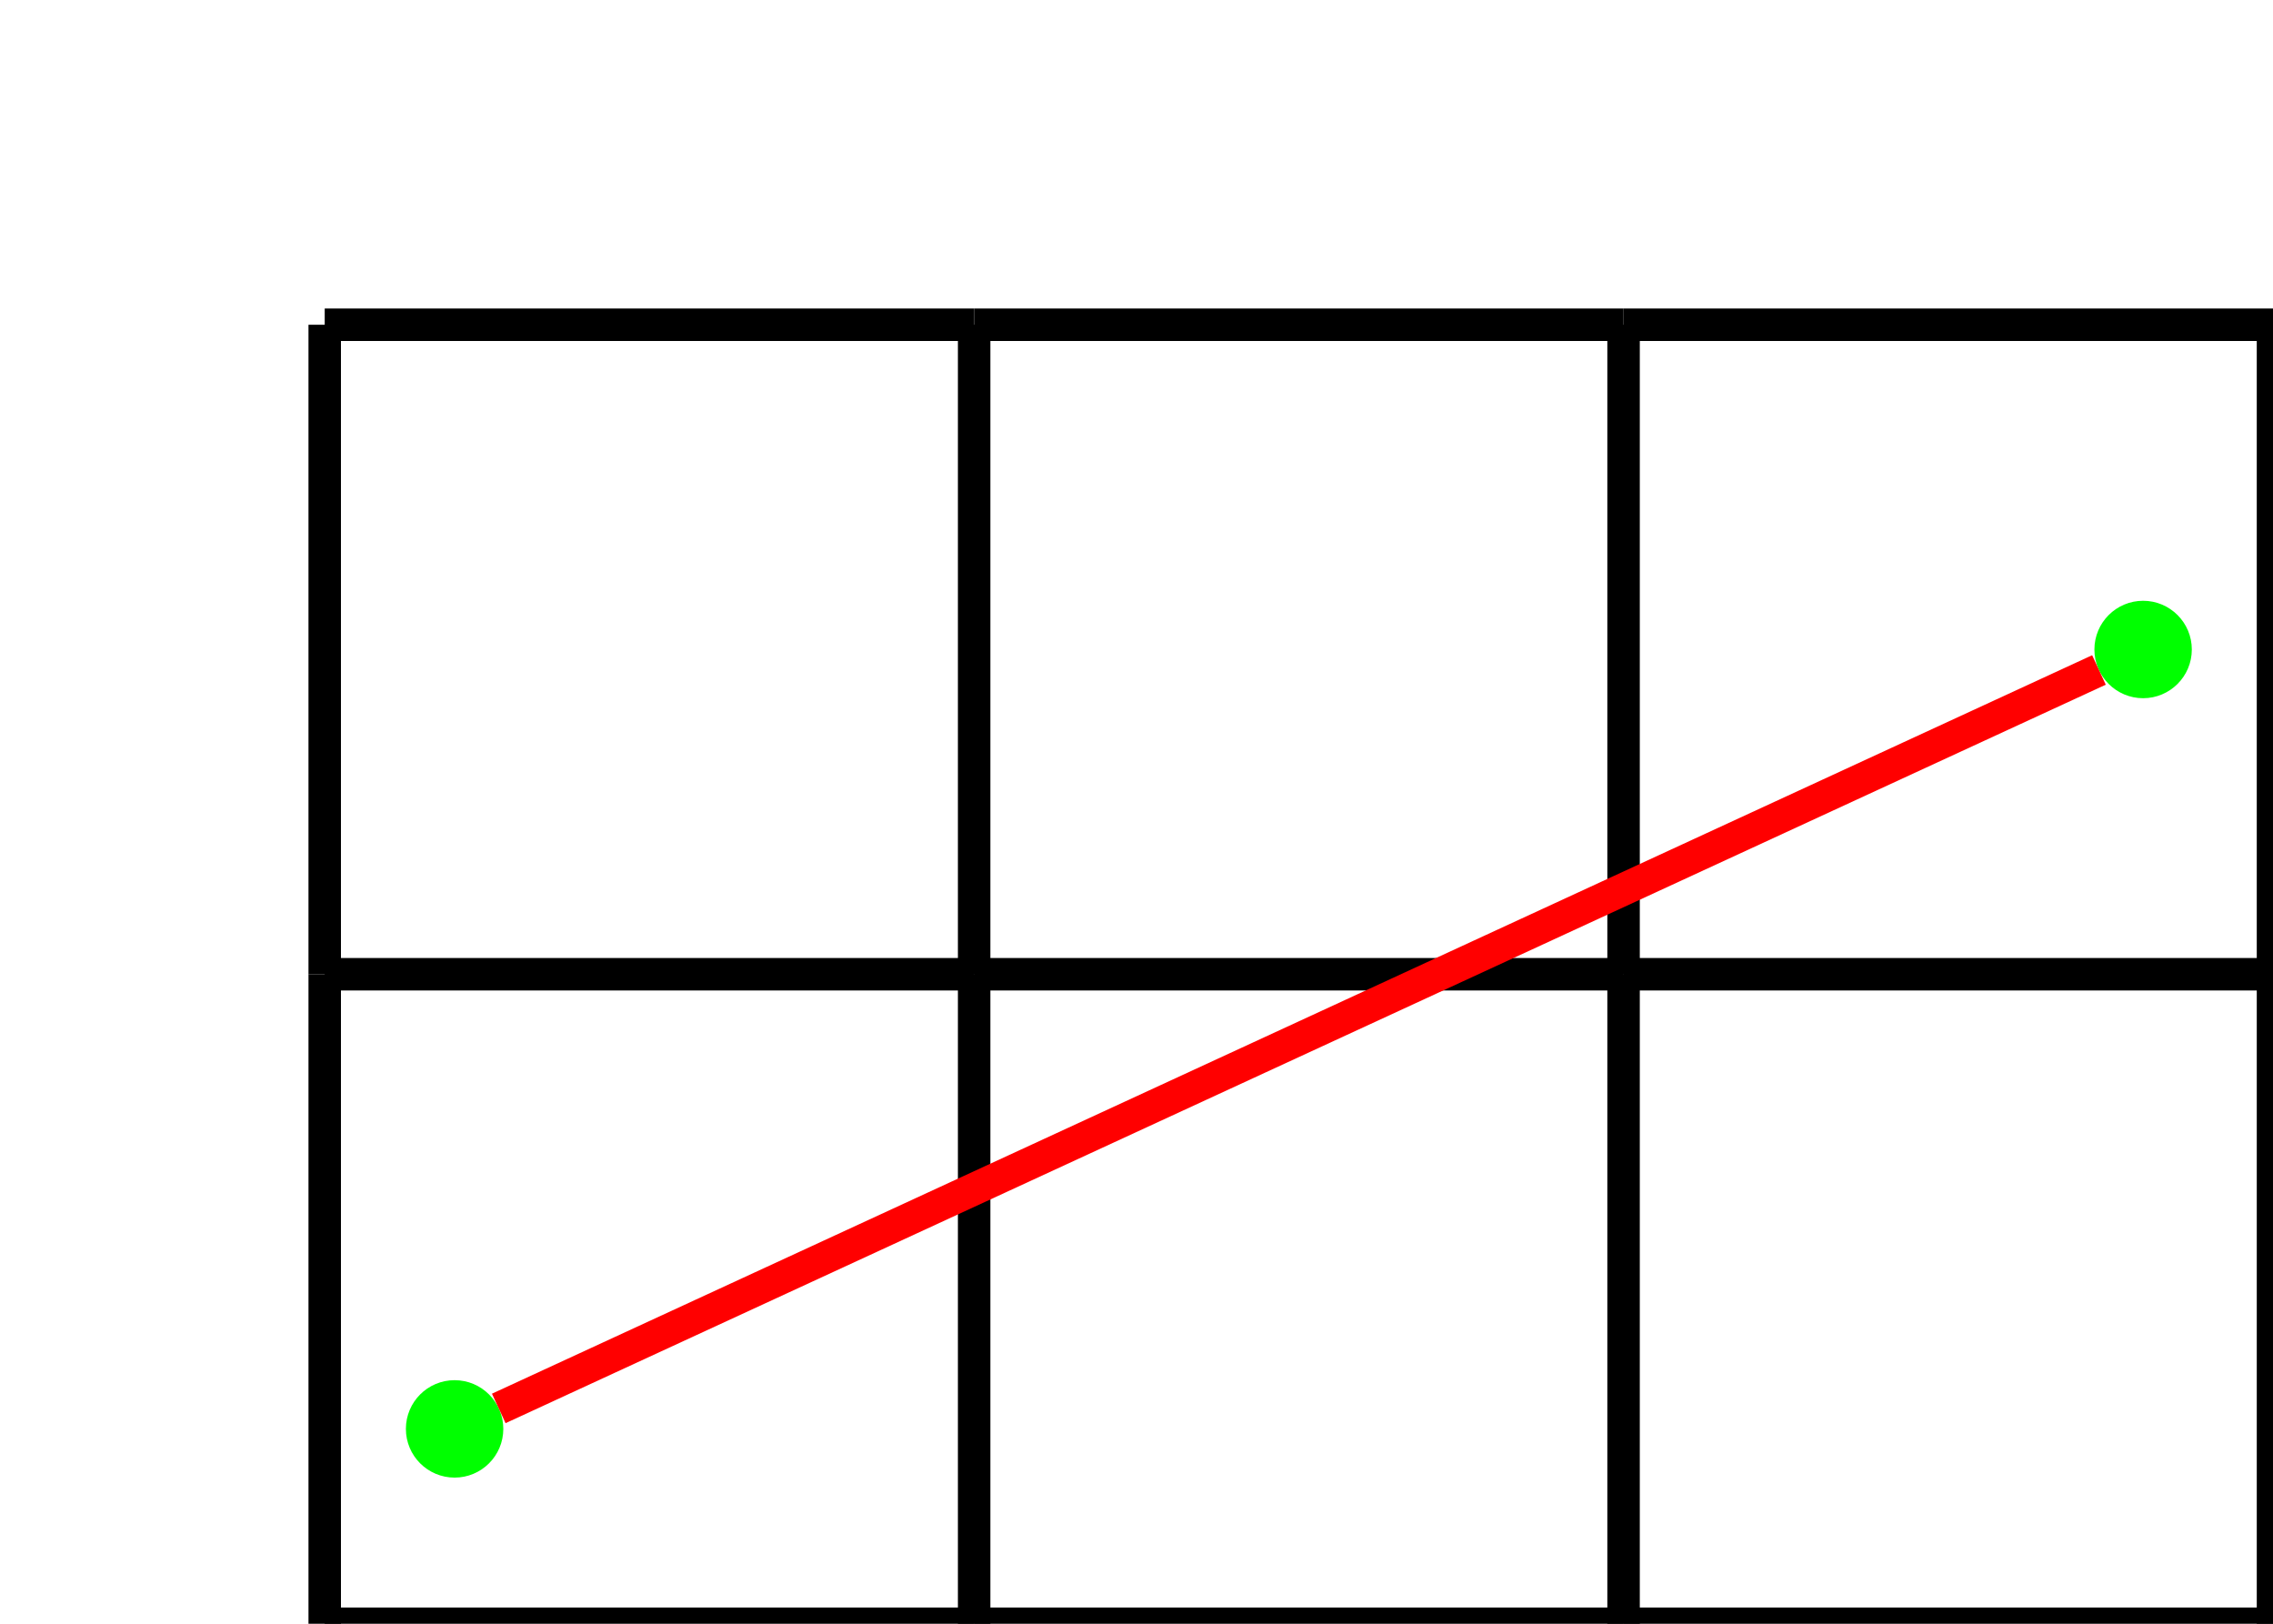
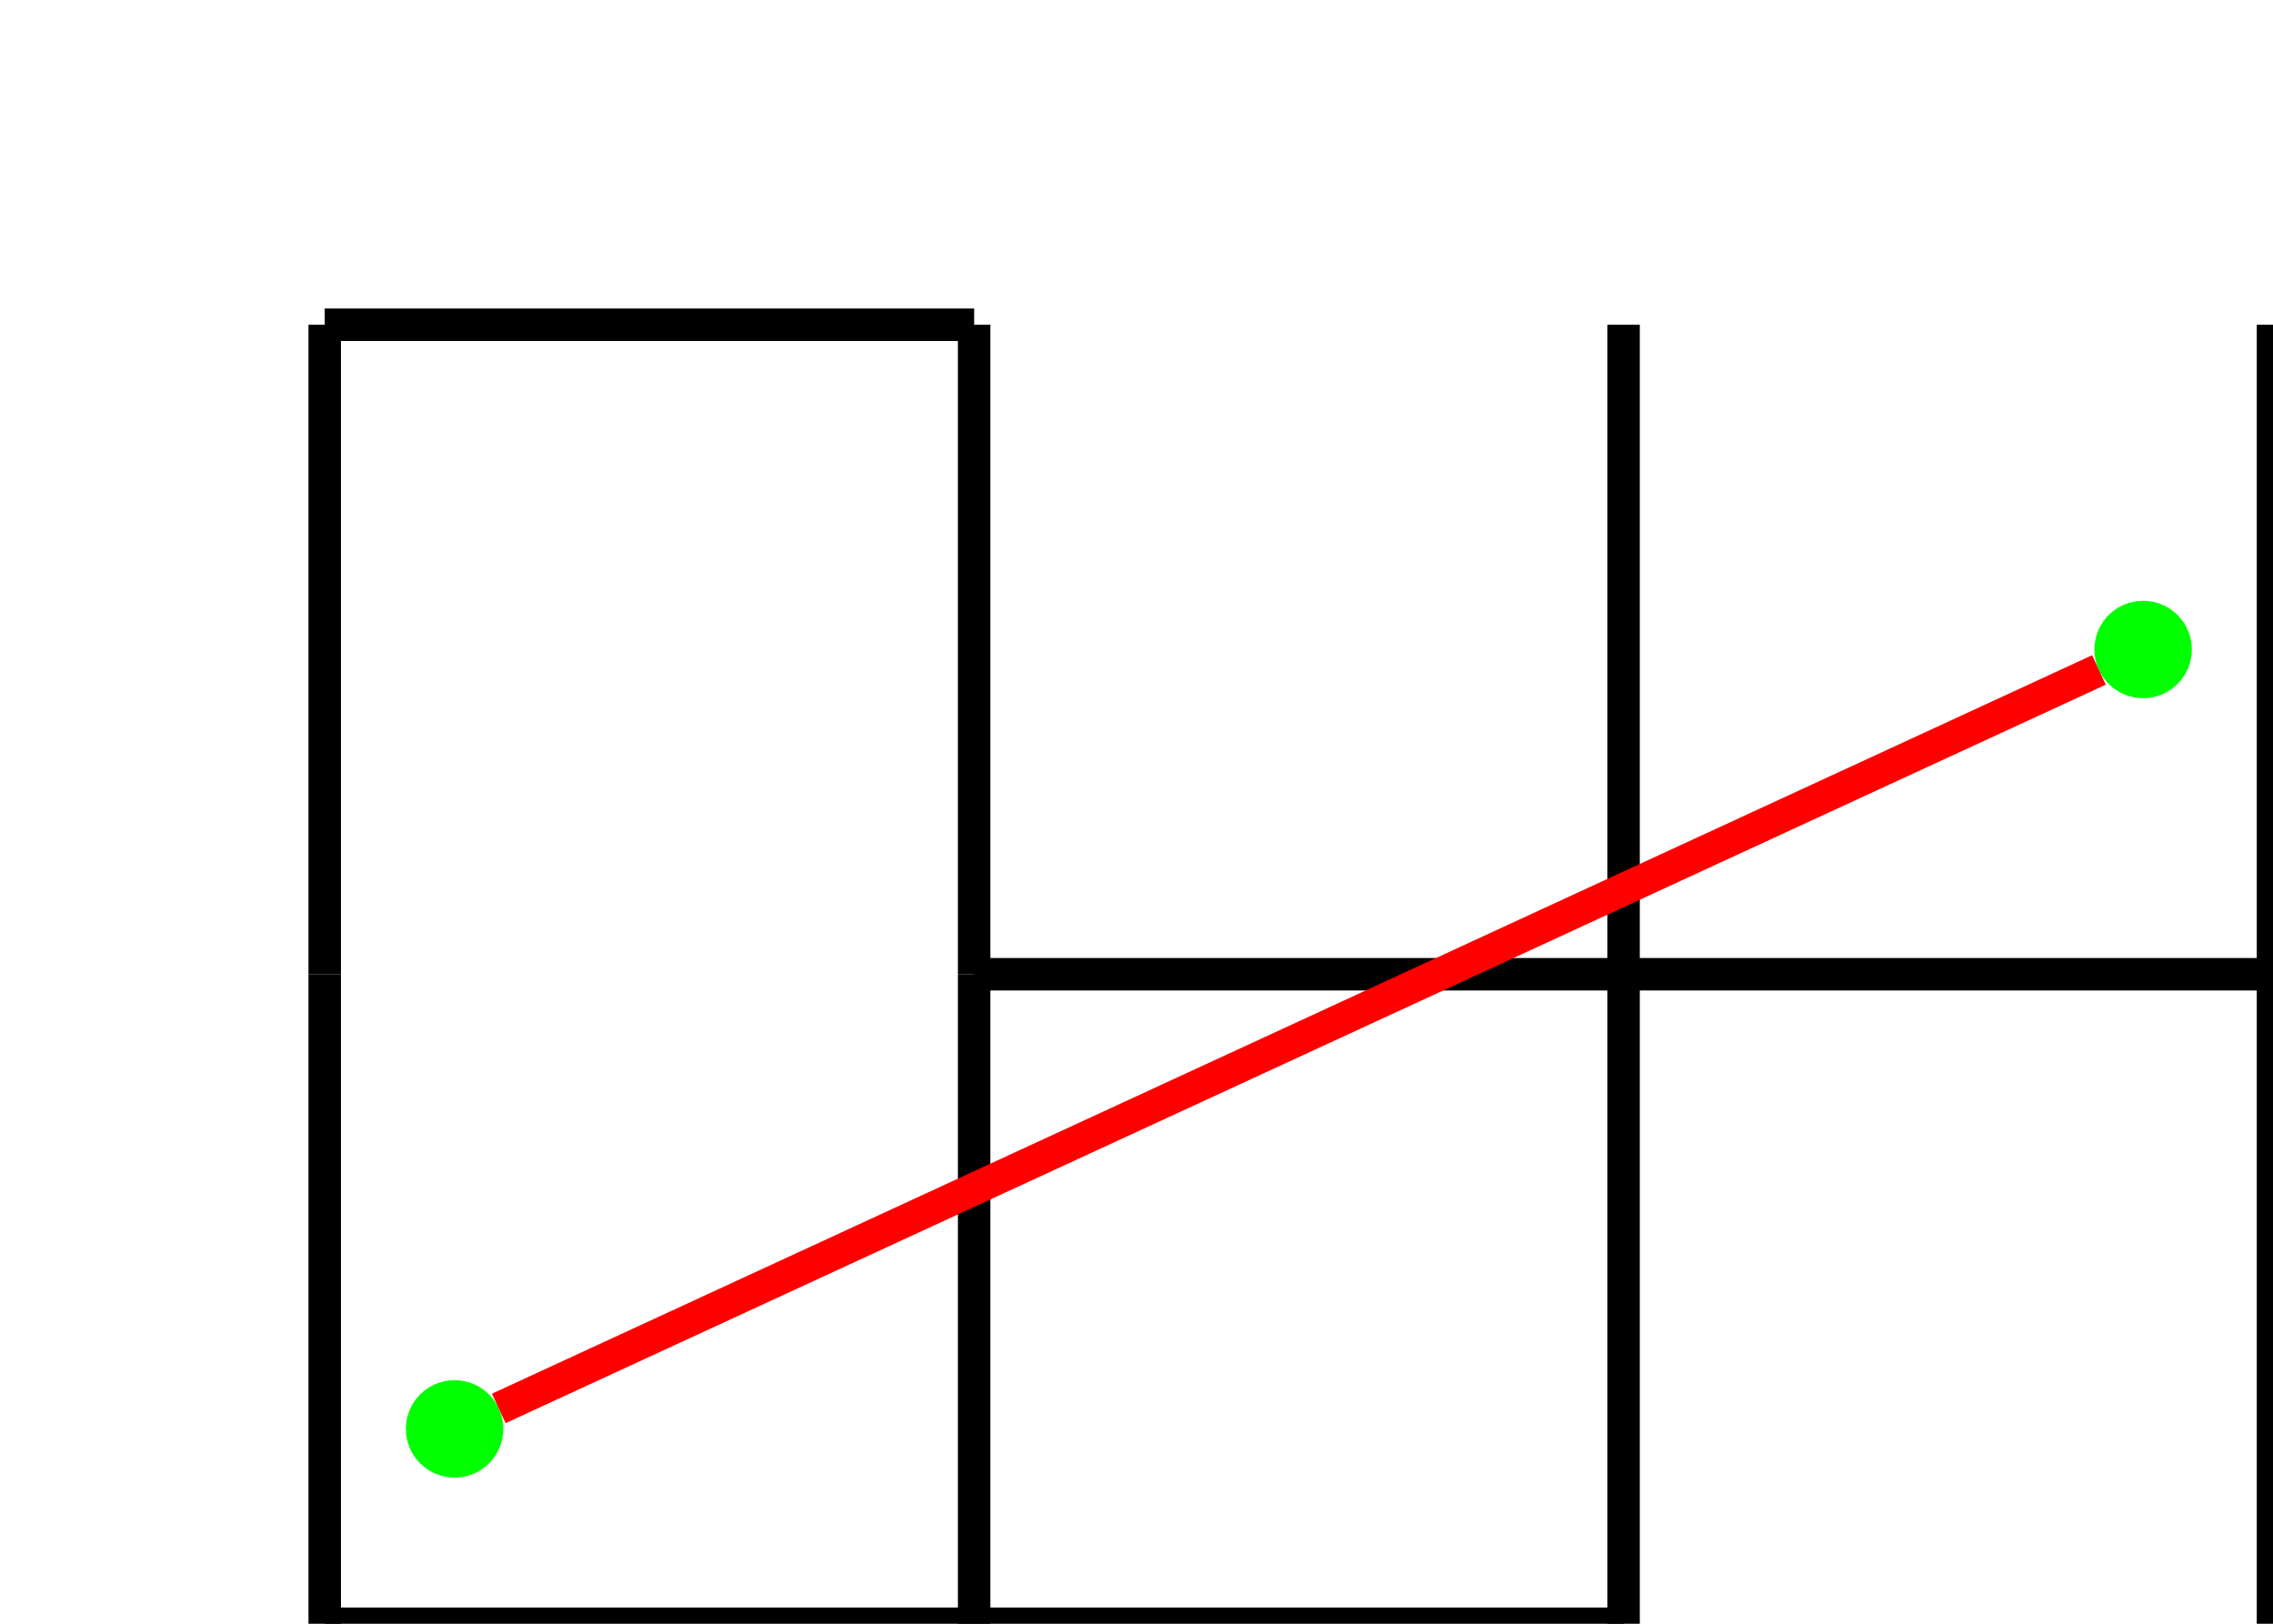
<svg width="7cm" height="5cm" viewBox="32 54 7 5">
  <line style="fill: none; fill-opacity:0; stroke-width: 0.1; stroke: #000000" x1="33" y1="55" x2="33" y2="57" />
  <line style="fill: none; fill-opacity:0; stroke-width: 0.1; stroke: #000000" x1="35" y1="55" x2="35" y2="57" />
  <line style="fill: none; fill-opacity:0; stroke-width: 0.1; stroke: #000000" x1="37" y1="55" x2="37" y2="57" />
  <line style="fill: none; fill-opacity:0; stroke-width: 0.1; stroke: #000000" x1="39" y1="55" x2="39" y2="57" />
  <line style="fill: none; fill-opacity:0; stroke-width: 0.1; stroke: #000000" x1="33" y1="55" x2="35" y2="55" />
-   <line style="fill: none; fill-opacity:0; stroke-width: 0.1; stroke: #000000" x1="33" y1="57" x2="35" y2="57" />
-   <line style="fill: none; fill-opacity:0; stroke-width: 0.1; stroke: #000000" x1="35" y1="55" x2="37" y2="55" />
  <line style="fill: none; fill-opacity:0; stroke-width: 0.1; stroke: #000000" x1="35" y1="57" x2="37" y2="57" />
-   <line style="fill: none; fill-opacity:0; stroke-width: 0.1; stroke: #000000" x1="37" y1="55" x2="39" y2="55" />
  <line style="fill: none; fill-opacity:0; stroke-width: 0.1; stroke: #000000" x1="37" y1="57" x2="39" y2="57" />
  <line style="fill: none; fill-opacity:0; stroke-width: 0.1; stroke: #000000" x1="33" y1="57" x2="33" y2="59" />
  <line style="fill: none; fill-opacity:0; stroke-width: 0.1; stroke: #000000" x1="35" y1="57" x2="35" y2="59" />
  <line style="fill: none; fill-opacity:0; stroke-width: 0.1; stroke: #000000" x1="37" y1="57" x2="37" y2="59" />
  <line style="fill: none; fill-opacity:0; stroke-width: 0.1; stroke: #000000" x1="39" y1="57" x2="39" y2="59" />
  <line style="fill: none; fill-opacity:0; stroke-width: 0.1; stroke: #000000" x1="33" y1="59" x2="35" y2="59" />
  <line style="fill: none; fill-opacity:0; stroke-width: 0.1; stroke: #000000" x1="35" y1="59" x2="37" y2="59" />
-   <line style="fill: none; fill-opacity:0; stroke-width: 0.1; stroke: #000000" x1="37" y1="59" x2="39" y2="59" />
  <ellipse style="fill: #00ff00" cx="33.4" cy="58.4" rx="0.1" ry="0.1" />
  <ellipse style="fill: none; fill-opacity:0; stroke-width: 0.1; stroke: #00ff00" cx="33.4" cy="58.4" rx="0.1" ry="0.1" />
  <ellipse style="fill: #00ff00" cx="38.6" cy="56" rx="0.1" ry="0.1" />
  <ellipse style="fill: none; fill-opacity:0; stroke-width: 0.1; stroke: #00ff00" cx="38.6" cy="56" rx="0.1" ry="0.1" />
  <line style="fill: none; fill-opacity:0; stroke-width: 0.1; stroke: #ff0000" x1="33.536" y1="58.337" x2="38.464" y2="56.063" />
</svg>